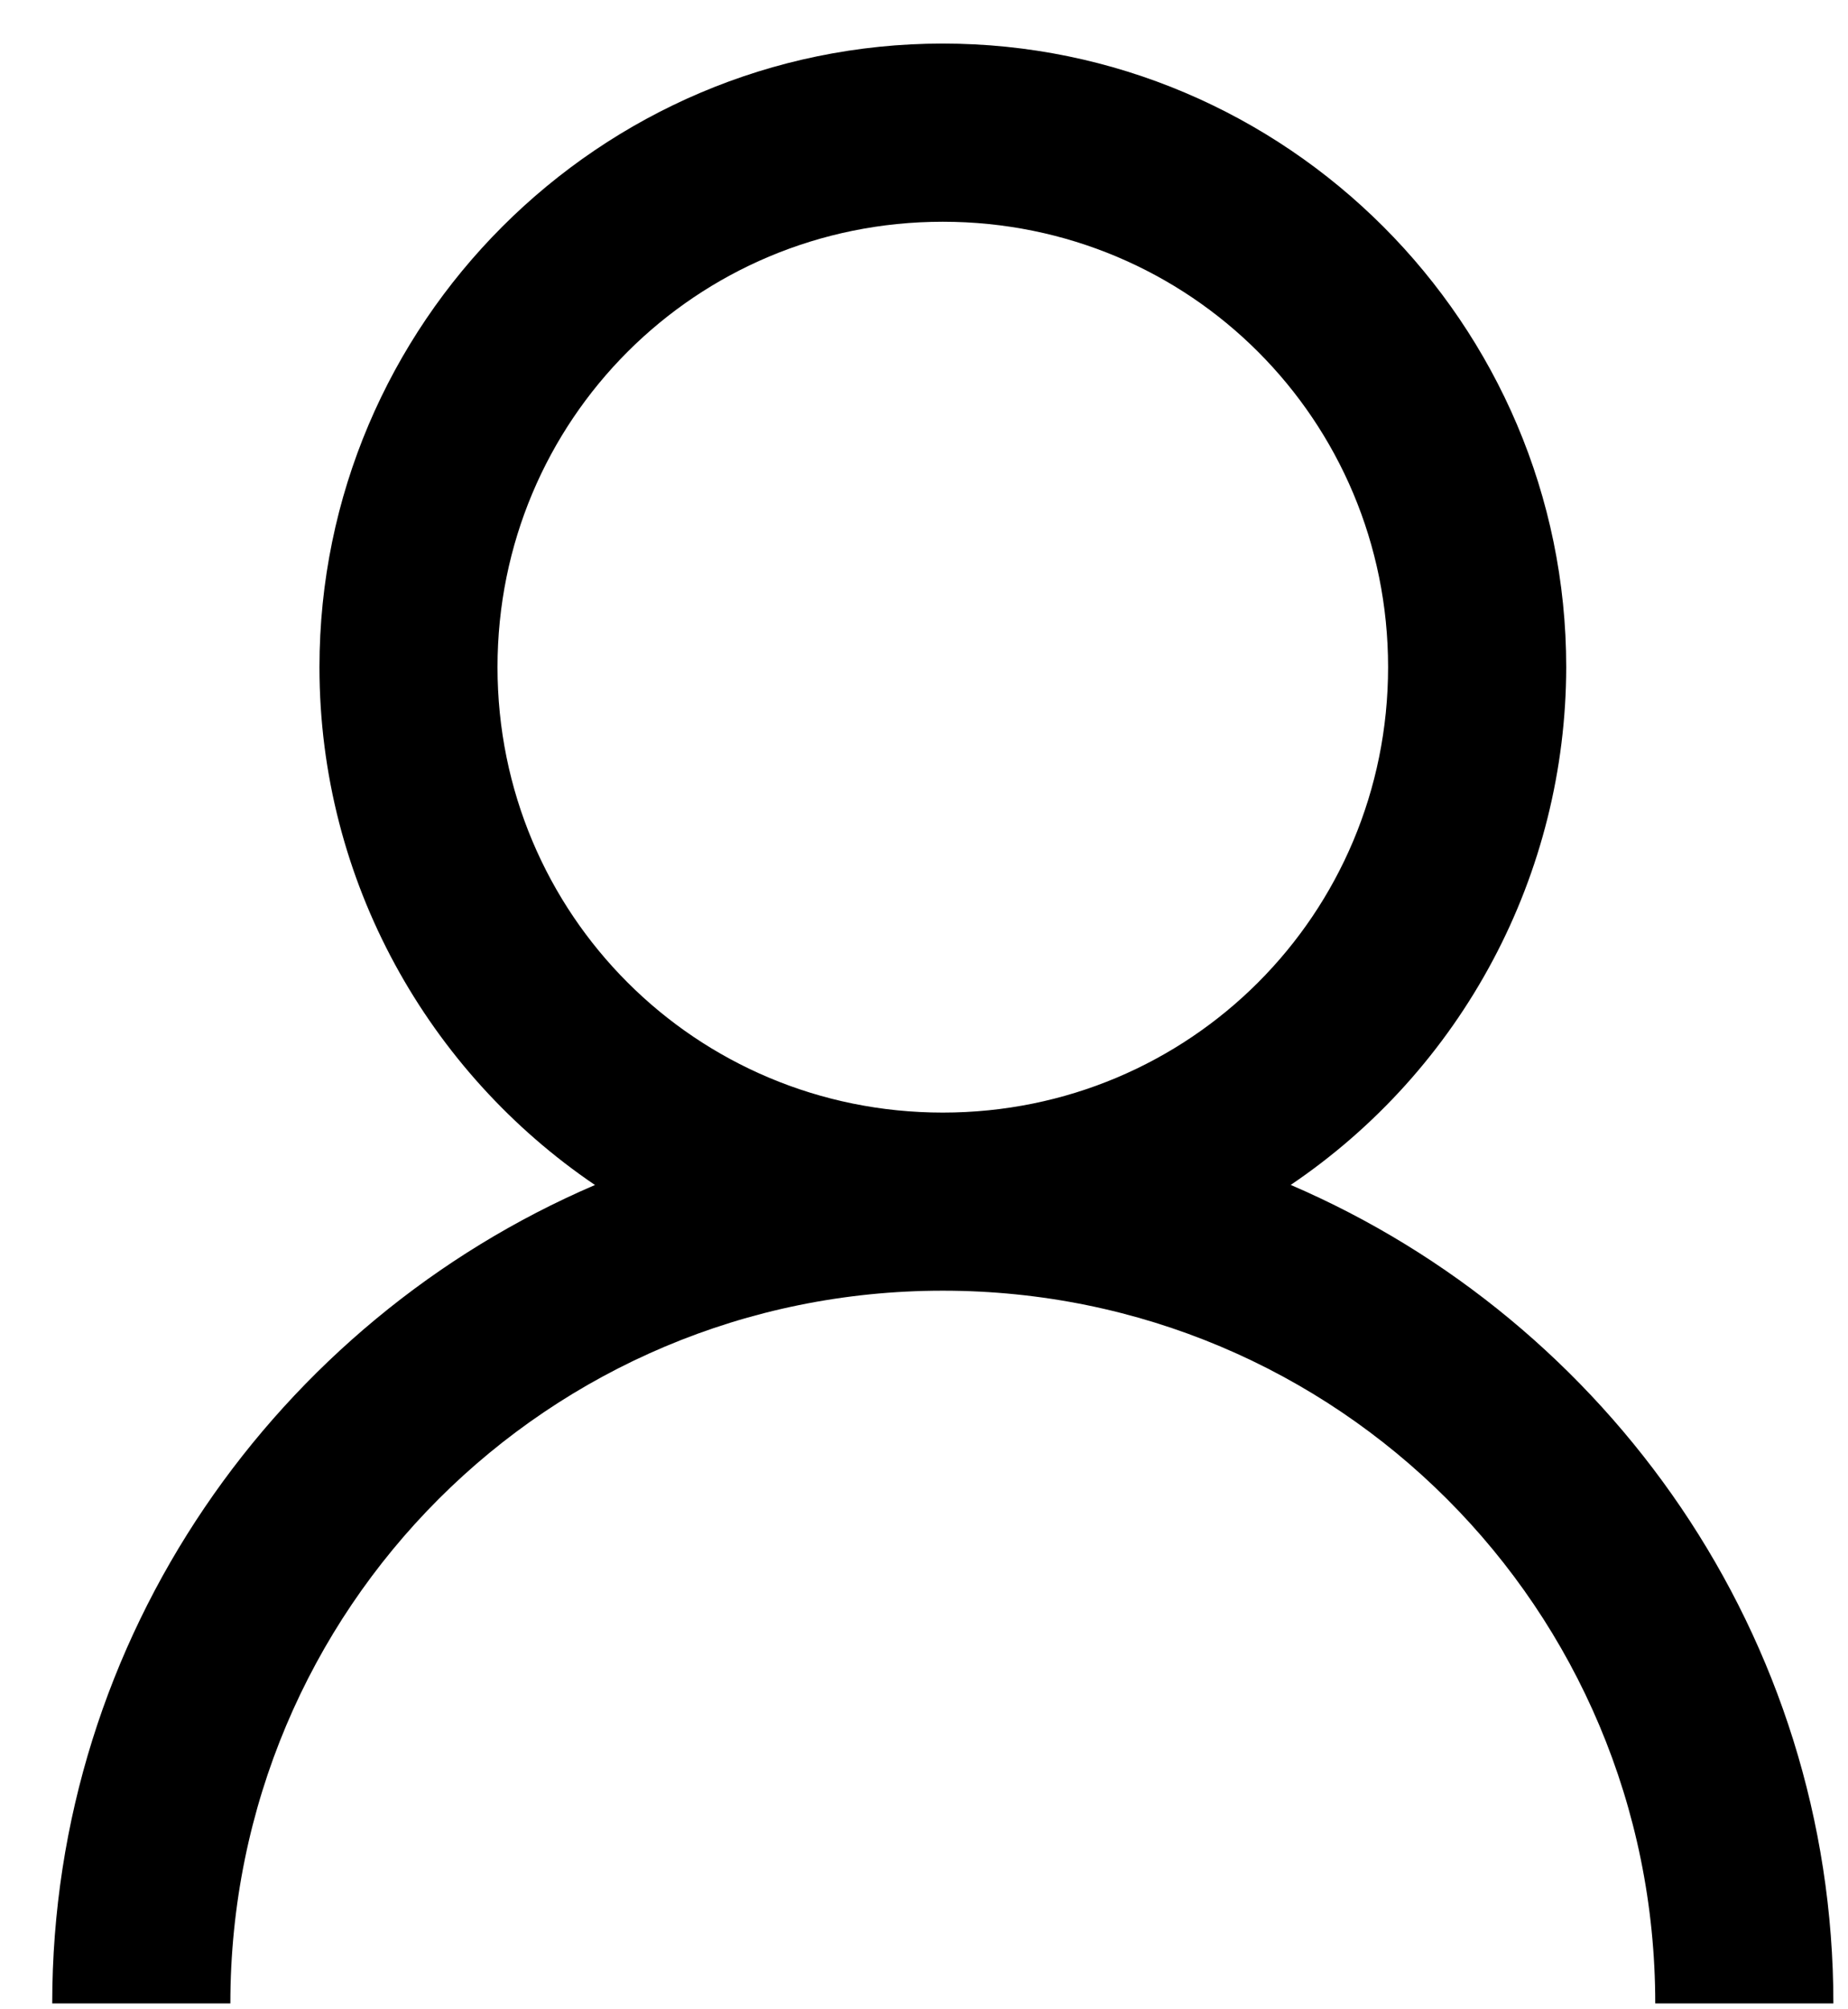
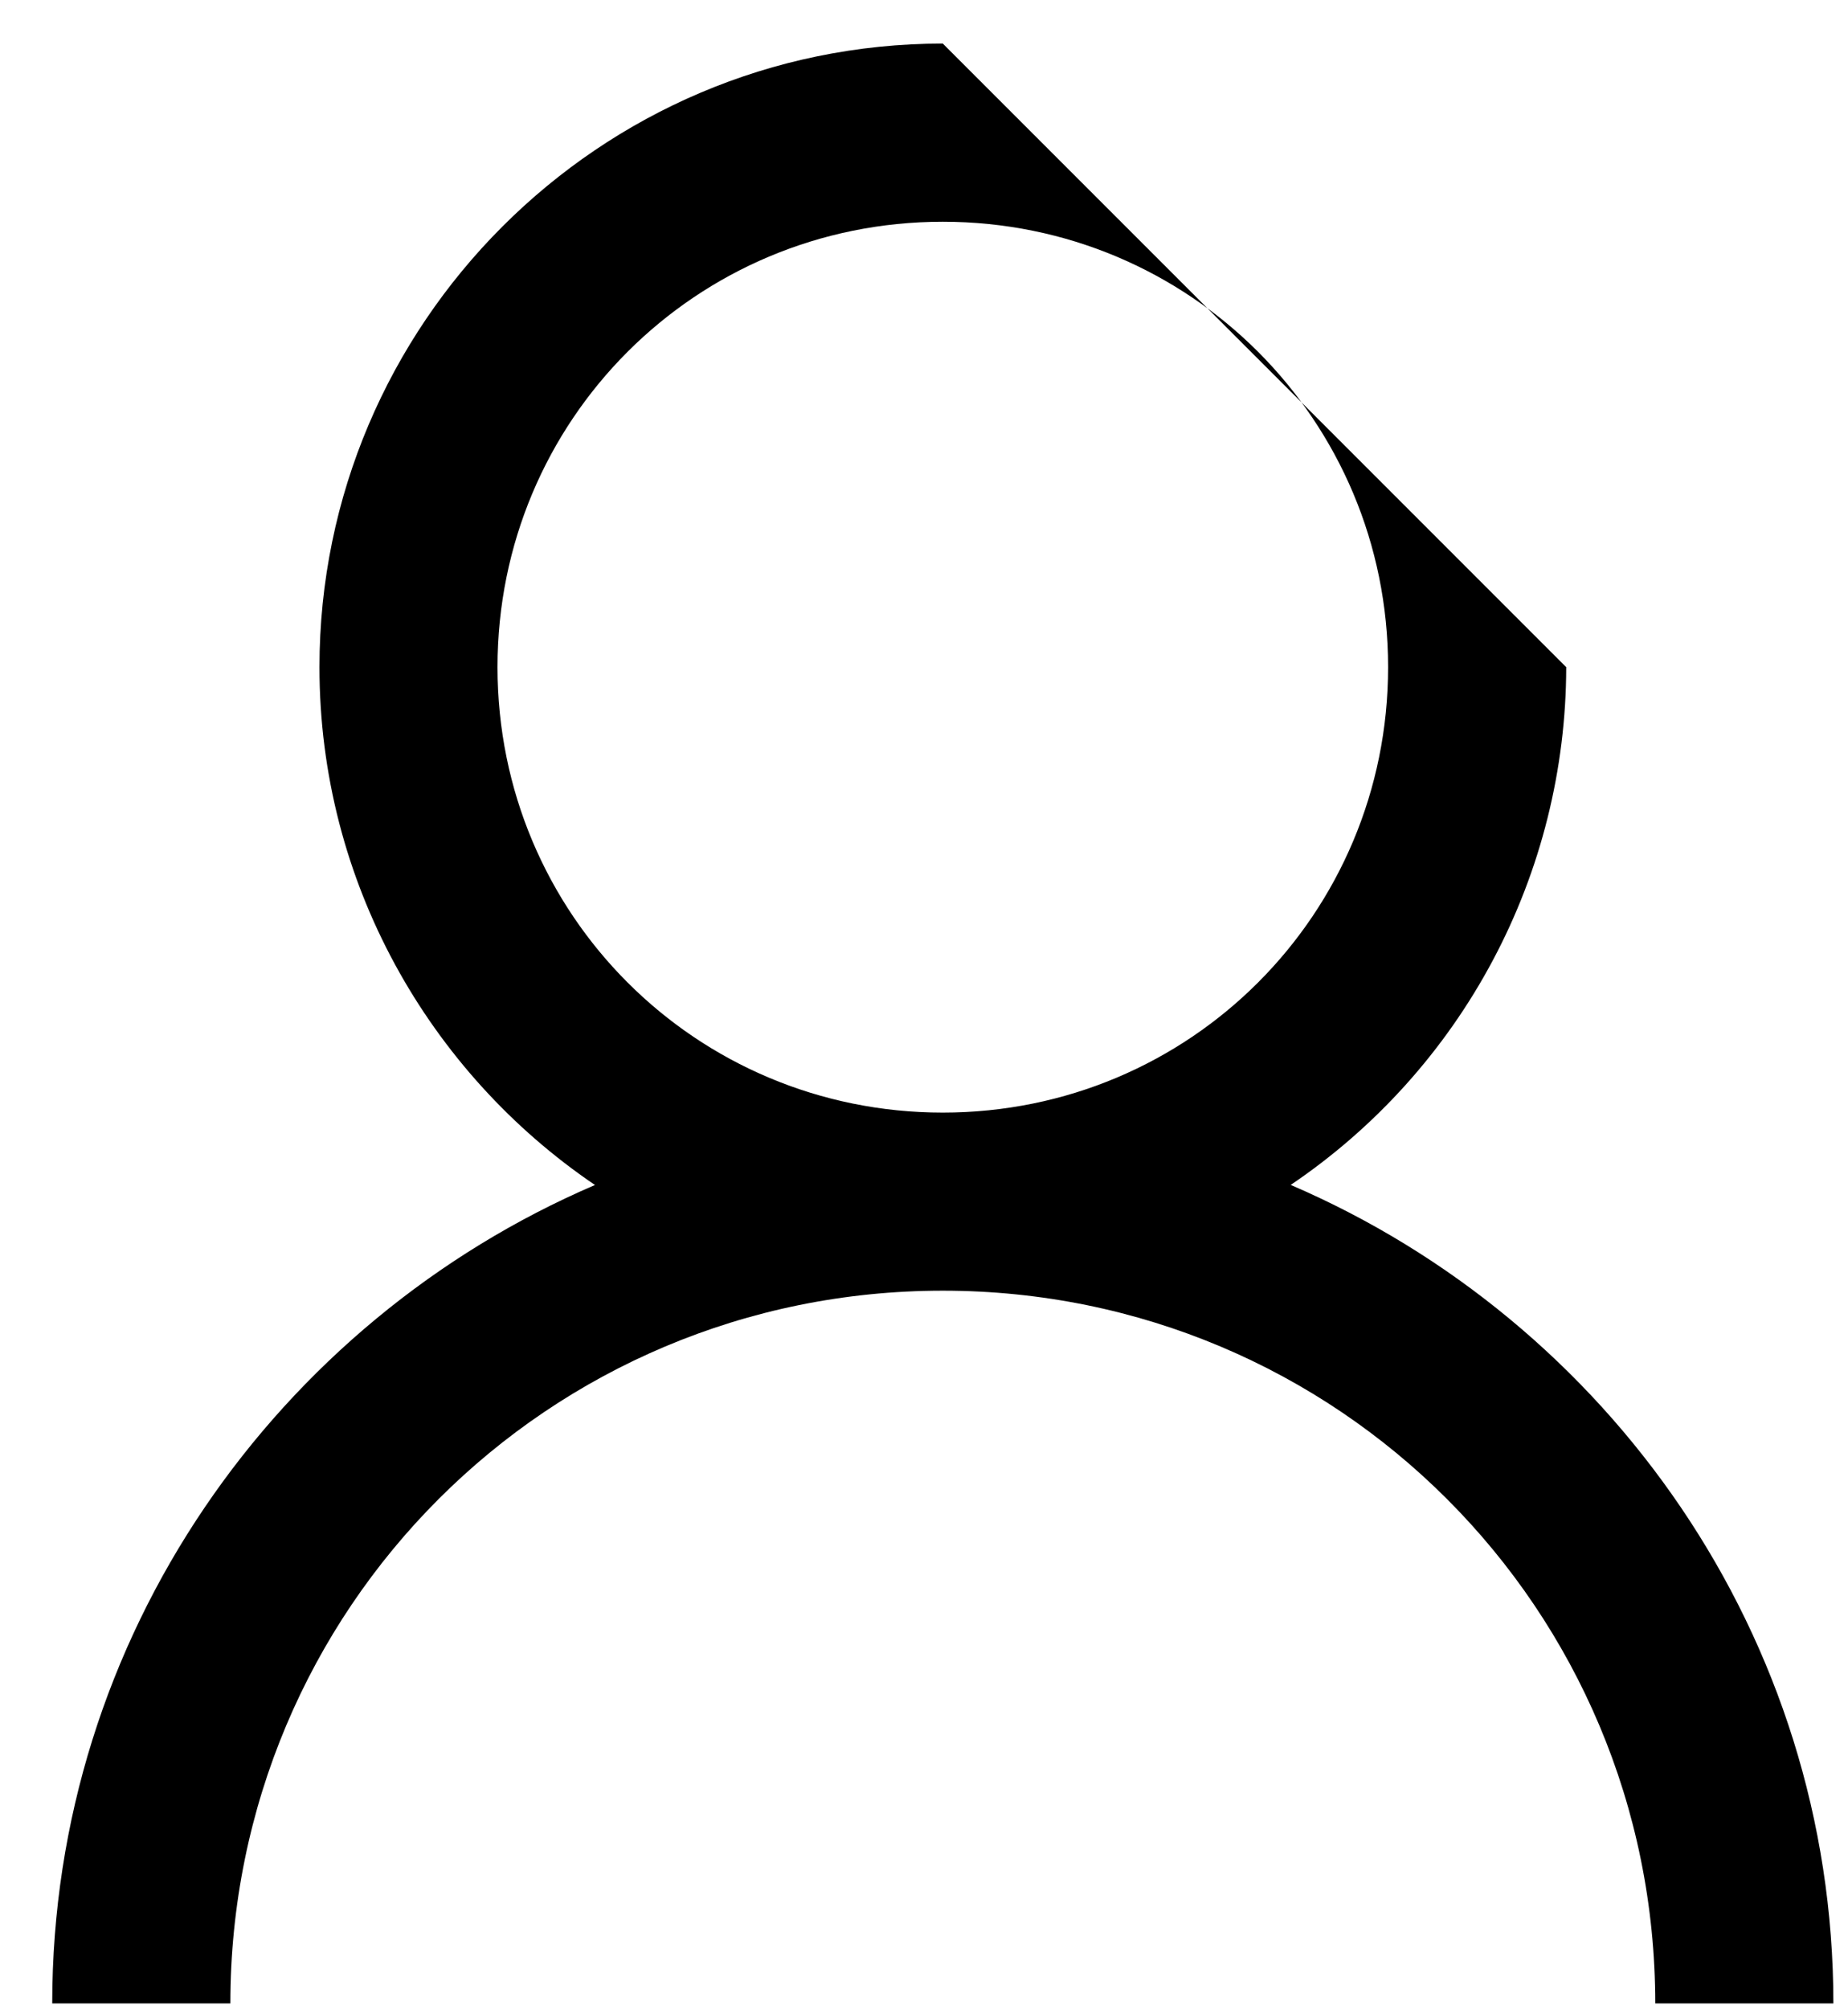
<svg xmlns="http://www.w3.org/2000/svg" width="23" height="25" viewBox="0 0 23 25" fill="none">
-   <path d="M11.734 0.542C7.461 0.542 3.976 4.028 3.976 8.301C3.976 10.972 5.339 13.344 7.405 14.744C3.451 16.44 0.65 20.363 0.65 24.927H2.867C2.867 20.016 6.824 16.059 11.734 16.059C16.645 16.059 20.601 20.016 20.601 24.927H22.818C22.818 20.363 20.017 16.441 16.064 14.743C17.118 14.031 17.982 13.072 18.58 11.948C19.178 10.825 19.491 9.573 19.493 8.301C19.493 4.028 16.007 0.542 11.734 0.542ZM11.734 2.759C14.808 2.759 17.276 5.227 17.276 8.301C17.276 11.374 14.808 13.843 11.734 13.843C8.661 13.843 6.192 11.374 6.192 8.301C6.192 5.227 8.661 2.759 11.734 2.759Z" fill="black" />
+   <path d="M11.734 0.542C7.461 0.542 3.976 4.028 3.976 8.301C3.976 10.972 5.339 13.344 7.405 14.744C3.451 16.44 0.65 20.363 0.65 24.927H2.867C2.867 20.016 6.824 16.059 11.734 16.059C16.645 16.059 20.601 20.016 20.601 24.927H22.818C22.818 20.363 20.017 16.441 16.064 14.743C17.118 14.031 17.982 13.072 18.58 11.948C19.178 10.825 19.491 9.573 19.493 8.301ZM11.734 2.759C14.808 2.759 17.276 5.227 17.276 8.301C17.276 11.374 14.808 13.843 11.734 13.843C8.661 13.843 6.192 11.374 6.192 8.301C6.192 5.227 8.661 2.759 11.734 2.759Z" fill="black" />
</svg>